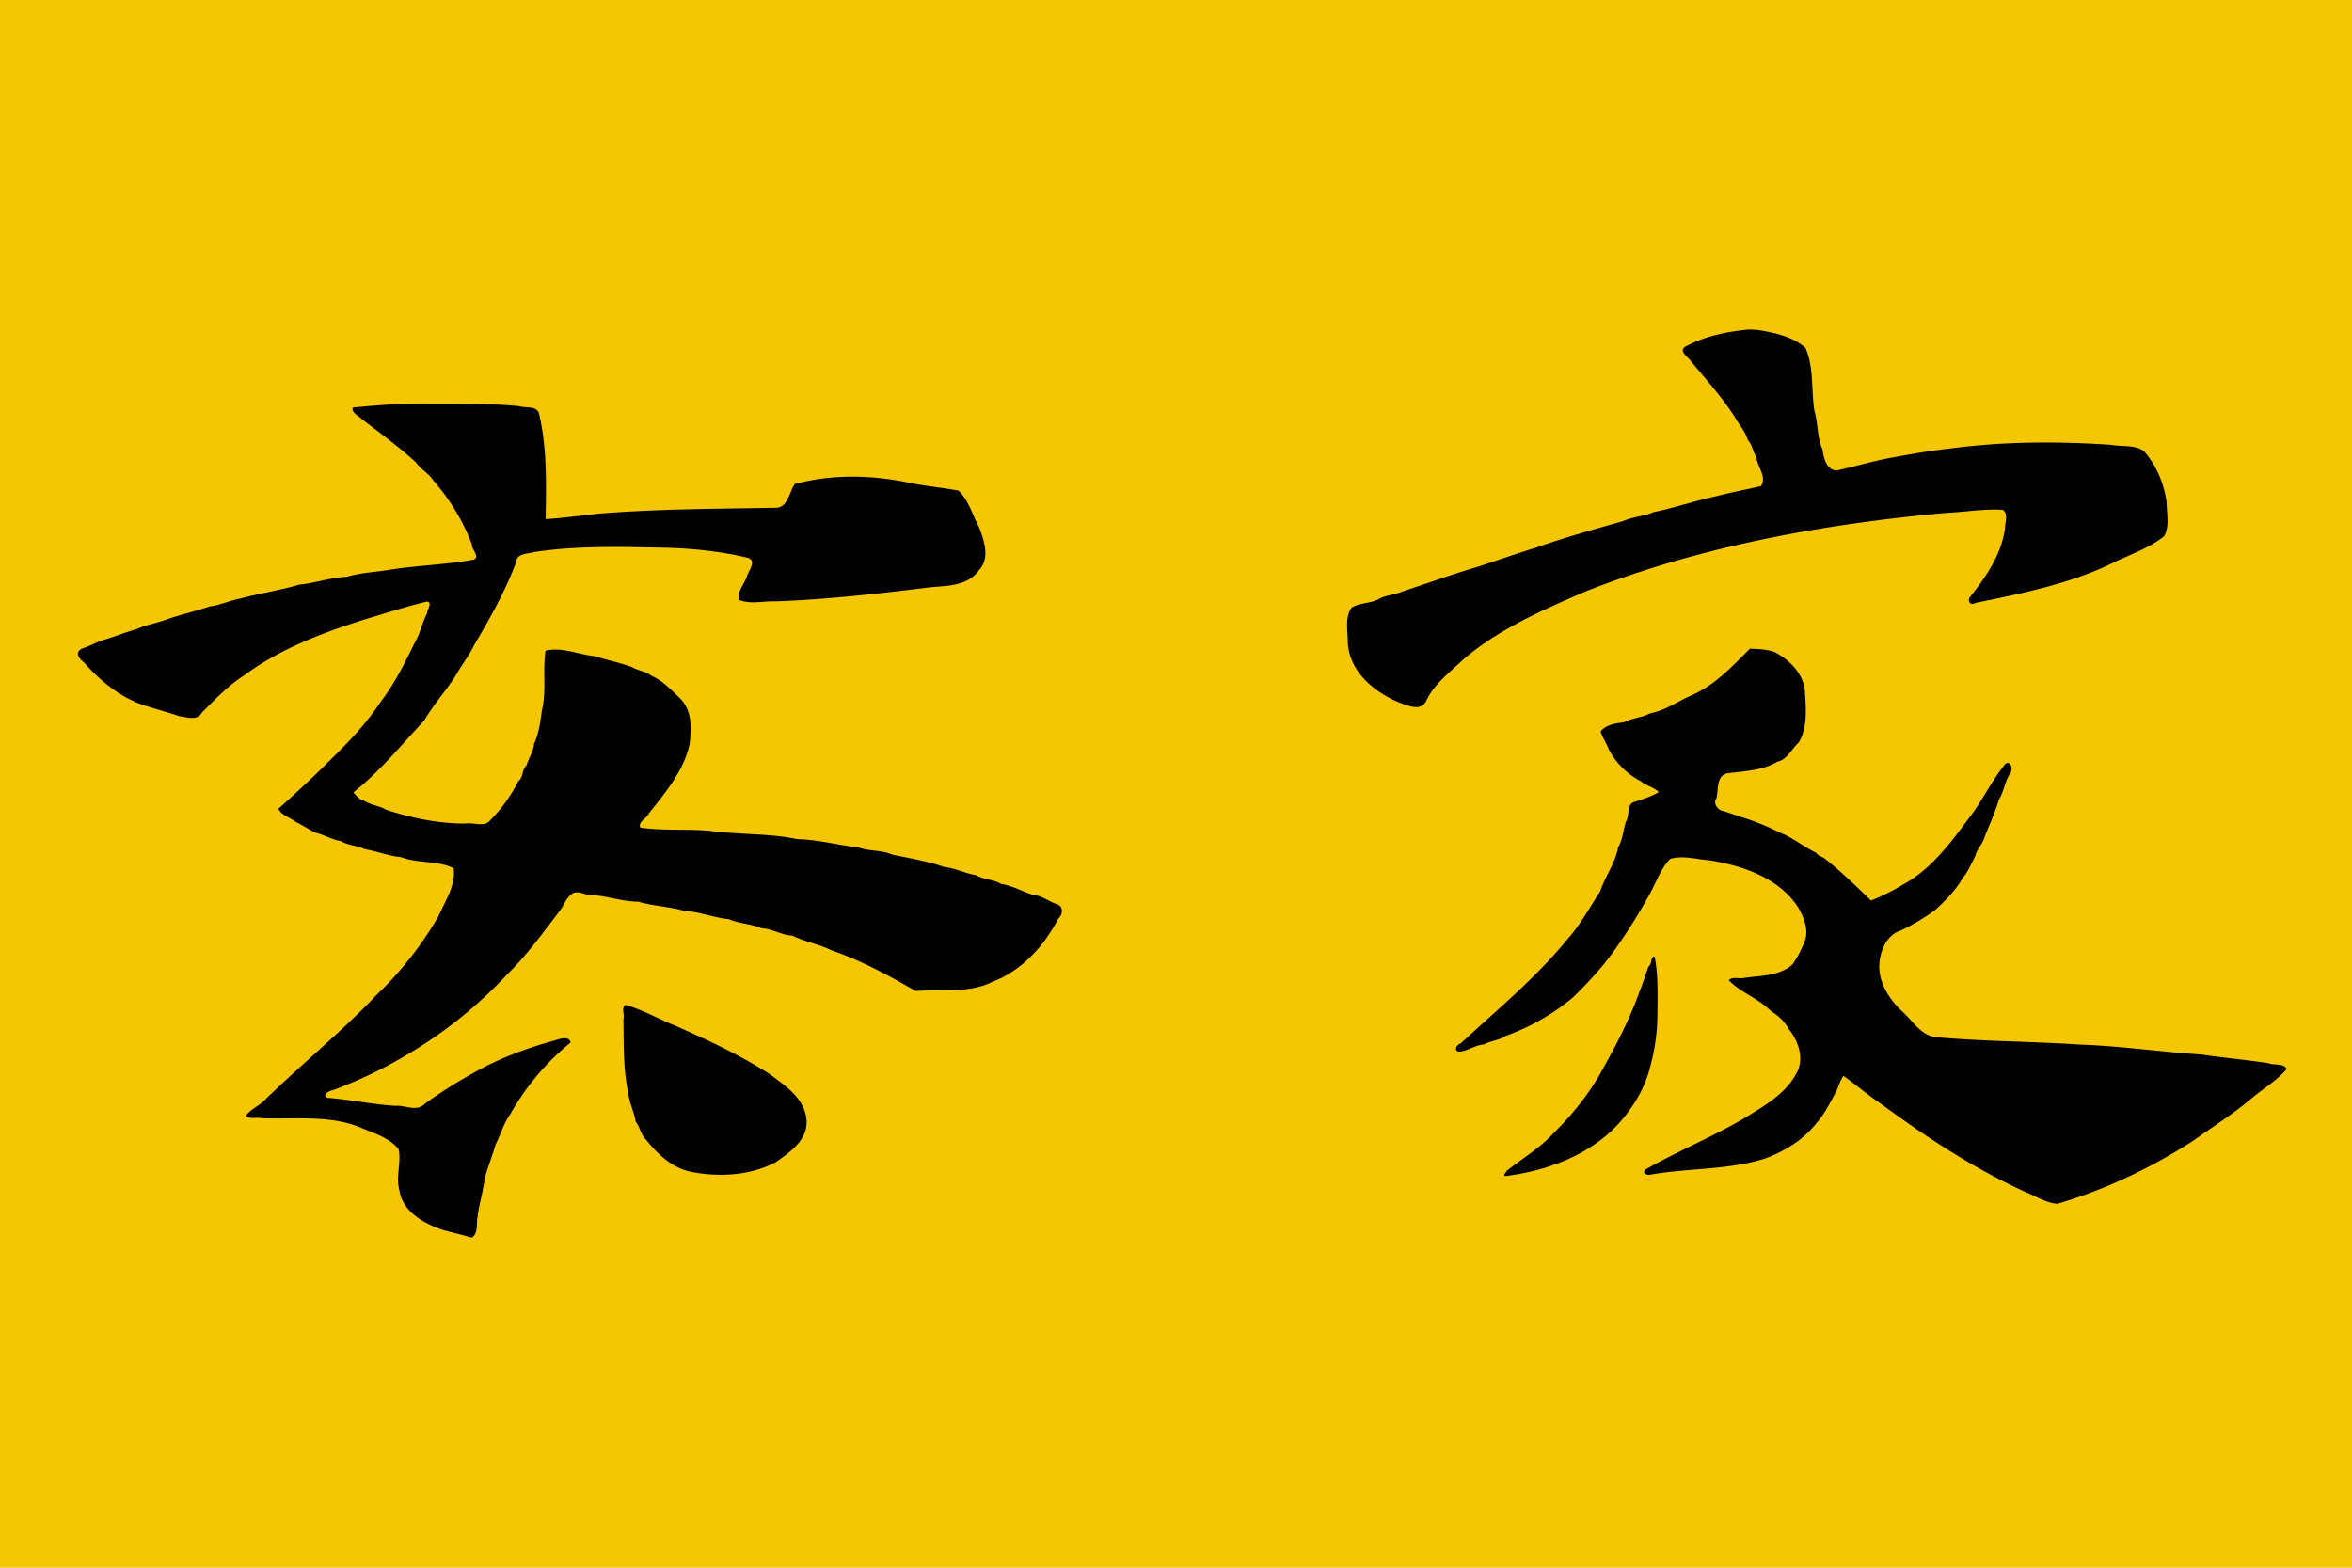
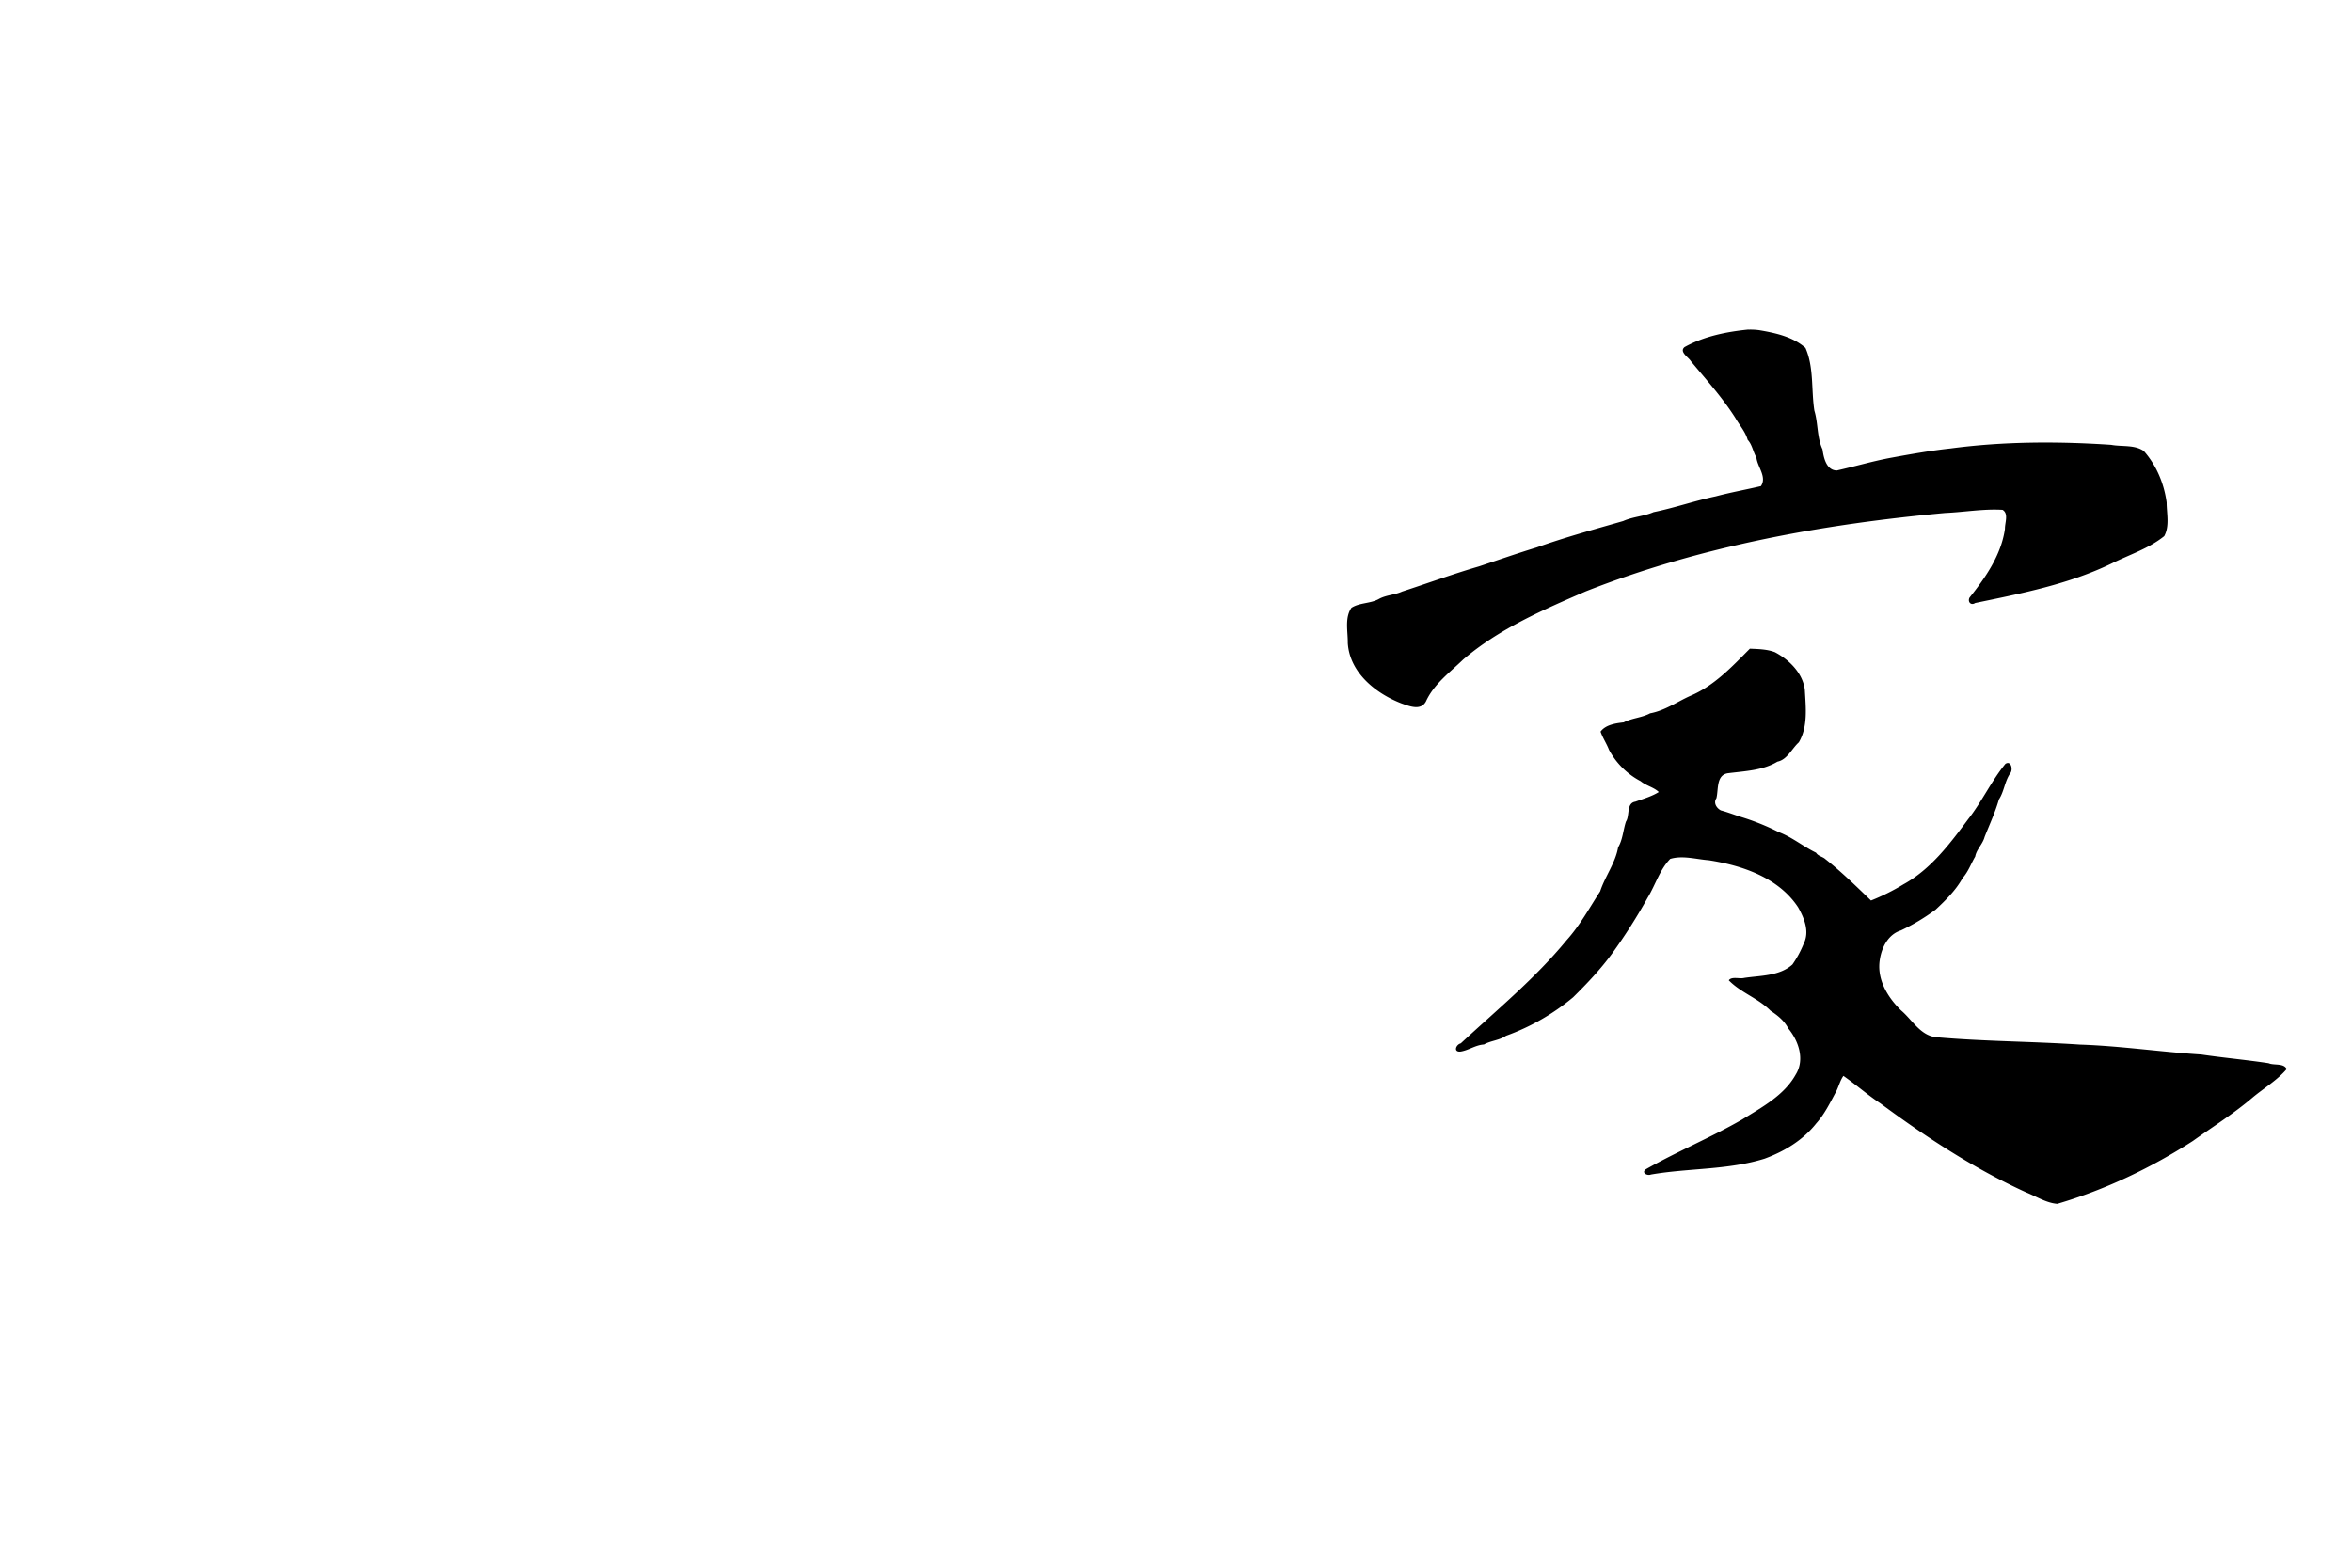
<svg xmlns="http://www.w3.org/2000/svg" id="Layer_1" data-name="Layer 1" viewBox="0 0 1500 1000">
  <defs>
    <style>.cls-1{fill:#f4c604;}.cls-2{fill-rule:evenodd;}</style>
  </defs>
  <title>Lanfang Republic</title>
-   <rect id="rect37" class="cls-1" width="1500" height="1000" />
  <path id="path53" class="cls-2" d="M1116,413.78c-11.45,11.52-22.84,23.79-38.18,30.17-8.42,3.83-16.25,9.38-25.44,11.05-5.29,2.84-11.55,3-16.88,5.78-5.12.56-11.57,1.54-14.74,5.91,1.38,4,3.87,7.63,5.4,11.63a48.66,48.66,0,0,0,20.19,20c3.42,2.86,8.52,3.9,11.54,6.89-4.39,2.81-10,4.38-14.92,6.15-5.91.9-3.46,9-6,12.66-1.83,5.48-2,11.42-5,16.46-1.73,10-8.33,18.48-11.46,28.08-6.86,10.59-12.93,21.79-21.46,31.24-20,24.35-44.42,44.38-67.42,65.73-3.07.8-4.85,5.51-.4,5.27,5.25-.71,9.71-4.21,15.15-4.54,4.42-2.47,9.81-2.61,14.08-5.55a141.54,141.54,0,0,0,42.8-24.55c8.87-8.74,17.44-17.81,24.77-27.8a357.35,357.35,0,0,0,22.91-36c4.85-8,7.61-17.71,14.26-24.49,7.88-2.38,16.46.24,24.54.86,21.4,3.29,44.59,11.13,57,30,3.94,7,7.5,15.52,3.53,23.31a66.23,66.23,0,0,1-7.14,13.2c-8.25,7.43-20.36,7-30.7,8.55-2.88.81-8.08-1.12-9.88,1.54,7.7,7.93,18.8,11.45,26.61,19.39,4.58,3,8.79,6.39,11.34,11.33,6.6,8,10.67,19.93,4.68,29.47-7.44,13.31-21.62,20.8-34.13,28.6-20,11.53-41.38,20.36-61.37,31.71-3.15,2.19.89,4.37,3.23,3.38,24-4.16,49-2.8,72.49-10.12,12.65-4.66,24.46-11.8,32.91-22.49,5.4-6,8.9-13.35,12.73-20.4,1.62-3.2,2.57-7.11,4.6-9.91,8,5.56,15.4,12.13,23.6,17.54,29.29,21.63,59.86,41.7,93.08,56.82,6.4,2.58,12.81,6.71,19.73,7.25,30.58-9,59.71-22.87,86.47-40.1,12.71-9.09,26-17.41,37.91-27.55,7.22-6.08,15.83-11.11,21.91-18.3-1.84-4-8.1-2.22-11.54-3.75-14.28-2.19-28.64-3.43-42.94-5.54-25.78-1.63-51.52-5.48-77.43-6.33-30.46-2.05-61.1-2-91.47-4.7-10.18-.92-15.4-11.1-22.5-17.08-8.61-8.36-15.61-19.91-13.6-32.36,1.18-7.86,5.36-16.19,13.46-18.7a131,131,0,0,0,22.16-13.29c6.49-6.07,12.91-12.39,17.21-20.17,3.61-4,5.31-9.1,8-13.64.78-4.54,4.8-7.92,6-12.52,3.14-7.95,6.81-15.76,9.13-23.92,3.32-5.11,3.69-11.39,7.11-16.53,2.09-2.25.73-8.65-3-6.14-9,11-15,24.17-23.79,35.34-11.65,15.69-23.78,31.91-41.26,41.51a137.42,137.42,0,0,1-20.64,10.29c-9.46-9.12-19-18.45-29.22-26.5-1.67-1.52-4.45-1.75-5.85-4-8.05-3.89-15.19-9.88-23.73-13.12a152.39,152.39,0,0,0-23.57-9.54c-4.47-1.36-8.87-3.14-13.41-4.34-2.79-1.51-4.83-4.81-2.82-7.72,1.42-5.57-.26-15.05,7.63-16,10.53-1.33,22-1.73,31.29-7.34,6.29-1.28,9.19-8.34,13.65-12.34,5.92-10,4.44-22.44,3.82-33.55-1.35-10.65-10-19.15-19.09-23.95-5-1.91-10.66-2-15.9-2.23Z" />
-   <path id="path55" class="cls-2" d="M1054.63,610.13c-2.06,1.42-1.06,4.83-3.31,6.45-2,5.42-3.68,11-5.85,16.35-6.15,17.26-14.82,33.73-23.69,49.75-8.21,14.94-19,28.35-31.23,40.36-8.65,9.45-19.83,16-29.7,23.88-.51,1.4-3.25,3.56,0,3.18,27.66-3.64,55.79-14.4,74.05-36.36,8.07-9.68,14.64-21.15,17.54-33.44A125.17,125.17,0,0,0,1057,648c.16-12.54.62-25.36-1.72-37.68a.62.62,0,0,0-.61-.22Z" />
  <path id="path57" class="cls-2" d="M1115.14,210.21c-14,1.39-28.46,4.28-40.84,11.2-3.52,3.05,2.59,6.51,4,8.89,9.79,11.83,20.3,23.43,28.46,36.34,2.66,4.64,6.39,8.74,7.83,13.92,2.89,3.05,3.41,7.65,5.57,11.28.62,6,6.83,12.35,2.88,18.24-9.4,2.23-19.33,4-28.8,6.52-13.36,2.82-26.34,7.36-39.67,10.07-6.19,2.7-13.12,2.89-19.38,5.69-18.49,5.33-37.06,10.36-55.2,16.84-12.3,3.74-24.46,8-36.66,12.06-16.52,4.81-32.77,10.78-49.1,16.07-4.84,2.24-10.39,2.16-15.12,4.89-5.4,2.84-12.15,2.18-17.23,5.48-4.41,6.44-2.23,15.1-2.33,22.44,1.17,18.87,17.76,32.18,34.19,38.53,5,1.77,12.4,4.89,15.67-1.26,5-11,15.21-18.49,23.74-26.71,22.84-19.59,50.85-31.64,78.19-43.49,73.13-28.79,151.2-42.86,229.2-50,12.19-.52,24.5-2.76,36.62-2,4,2.44,1.39,8.28,1.5,12.12-2.37,16.71-12.36,31-22.57,43.85-1.38,2.56.77,5.33,3.6,3.46,29.69-6.14,59.83-12,87.29-25.34,11.14-5.52,23.52-9.45,33.26-17.32,3.54-6.42,1.56-14.45,1.54-21.47-1.58-11.93-6.54-23.83-14.58-32.83-5.91-4.13-14-2.63-20.79-3.92-34.11-2.29-68.48-2.19-102.39,2.3-12.67,1.37-25.13,3.58-37.69,5.88-11.78,2.15-23.31,5.6-34.94,8.18-6.67-.15-8.38-8.2-9.09-13.47-3.62-7.77-2.73-16.64-5.19-24.73-2.07-13.24-.19-27.54-5.68-40-8-7.15-19.3-9.58-29.67-11.32a42.34,42.34,0,0,0-6.66-.32Z" />
-   <path id="path59" class="cls-2" d="M399.1,641c-3.29,1.12-.54,6.46-1.51,9,.29,15.77-.32,31.71,3.12,47.19.51,6.39,3.8,12,4.69,18.27,2.9,3.42,3.07,8.35,6.6,11.56,7.78,9.75,17.61,18.82,30.43,20.81,17.34,3.06,36.35,1.9,52.14-6.41,9.11-6.24,20.93-14.52,19.79-27.06-1.07-14-14.23-22.32-24.45-29.83-18.49-11.77-38.48-21.12-58.51-29.93-10.78-4.25-21.14-10.37-32.3-13.55Z" />
-   <path id="path61" class="cls-2" d="M270.56,257.5c-15.23-.22-30.56,1-45.57,2.46-1.22,3.3,4.13,5.43,5.92,7.54,11.7,8.84,23.57,17.61,34.38,27.49,3.07,4.48,8.32,7,11.23,11.73A133.22,133.22,0,0,1,301,347.32c-.48,3.23,5.61,7.8,1,9.66-17.06,3.15-34.47,3.61-51.62,6.16-9.76,1.78-19.77,2-29.36,4.82-10.29.43-20.06,4-30.26,5-12.52,3.67-25.51,5.57-38.09,9-6.44,1.14-12.26,4.1-18.75,4.79-9.25,3.26-18.91,5.22-28.09,8.56-6.1,2.19-12.62,3.19-18.59,6-6.57,1.75-12.9,4.34-19.33,6.34-5,1.22-9.51,4-14.39,5.63-5.85,1.88-4.25,6,0,9.21C64.53,435,78,445.94,94.17,450.64c6.79,2.11,13.62,4,20.33,6.25,5,.49,11.25,3.22,14.29-2.41,8.44-8.31,16.49-17.06,26.56-23.41,22.63-16.82,49.4-27.14,76.09-35.59,13.6-4,27.23-8.56,41-11.77,3.58.68-.18,5.18,0,7.38-3.26,6.2-4.5,13.31-8.23,19.45-6.18,12.59-12.4,25.23-20.91,36.41-8.9,13.52-20,25.49-31.58,36.74-11,11.09-22.59,21.83-34.14,32.16,1.59,4.12,7.26,5.48,10.56,8.15,4.48,2.18,8.76,5.09,13.13,7.17,5.45,1.29,10.35,4.46,16,5.29,4.69,2.89,10.31,2.75,15.22,5.2,7.91,1.25,15.21,4.4,23.24,5.06,10.74,4.21,23.26,2,33.56,7.09,1.53,11-5.46,21-9.7,30.71A225.77,225.77,0,0,1,240,634.8c-22.14,23.31-47.11,43.53-70.16,65.89-3.7,4.34-9.66,6.47-13,10.94,2,2.6,7,.88,9.92,1.63,21.13.9,43.11-2.29,63.19,6,8.46,3.61,18.34,6.39,24.28,13.84,1.81,8.54-2,17.58.51,26.26,2,13.54,15.66,21.12,27.44,25.13,6.15,1.72,12.52,3.13,18.55,5,4.62-2.42,2.82-9.39,3.91-13.64.89-7.89,3.45-15.56,4.37-23.44,1.8-7.64,4.94-14.9,7.06-22.38,3.29-6.31,5-13.28,9.3-19.2A160.26,160.26,0,0,1,363.89,665c-.82-4.41-7.16-2.3-10-1.36-18.22,5-36,11.6-52.41,21.05a302.17,302.17,0,0,0-30.72,19.48c-4.9,5.3-12.69.6-18.76,1.22-14.51-.92-28.77-4-43.27-5.13-3.66-1.8,1.48-4.63,3.55-4.85a284.91,284.91,0,0,0,49.59-24,284.78,284.78,0,0,0,61.71-50c12.53-12.17,22.7-26.45,33.28-40.22,2.69-3.43,4-8.17,7.81-11,4.1-2.82,9.09,1.39,13.63.83,9.69.66,19,4.17,28.79,4.14,9.78,2.93,20.05,3.11,29.82,6,9.51.43,18.42,4.3,27.85,5.16,6.73,2.92,14.32,2.89,21.05,5.86,6.8.21,12.65,4.43,19.46,4.6,7.88,4,16.91,5.4,24.87,9.36,18.8,6.46,36.55,16,53.74,26,16.58-1.17,34.24,1.72,49.64-6.11,13.3-5.08,24.5-15,32.93-26.27,2.9-4.51,6.15-8.79,8.36-13.66,3-2.5,3.69-7.9-.73-9.29-5.2-1.74-9.49-5.49-15-5.94-7-2.05-13.32-6-20.56-7-5.06-3.06-11.08-2.67-16.13-5.62-6.92-1.15-13.16-4.49-20.19-5.21-10.78-3.76-22.11-5.55-33.16-7.9-6.65-3-14.18-2-21-4.43-13.27-1.64-26.24-5.08-39.69-5.46-18.32-3.83-37.39-2.75-55.87-5.32-14.66-1.23-29.58.06-44.1-2-1.77-3.53,4.07-5.91,5.27-8.9,10.51-13.18,22.11-26.89,26-43.69,1.5-10.33,1.94-22.56-6.38-30.26-5.37-5.25-10.9-11-17.76-14-3.58-2.84-8.66-3.29-12.66-5.62-7.84-2.79-15.94-4.61-23.9-6.92-10.28-1.09-20.58-6-31-3.48-2,12.51.73,25.7-2.36,38.22-1,7.22-1.92,14.57-5,21.21-.4,4.93-3.43,9.21-4.85,13.79-3,2.63-1.8,7.42-5.17,10a98,98,0,0,1-18,25c-3.57,4.76-10.79,1-16,2.06-17.09.06-34.05-3.58-50.25-8.78-4.4-2.63-9.69-2.95-14.08-5.78-3-.47-4.87-3.3-6.94-5.28,17-13.43,30.7-30.34,45.4-46.09,6.24-11,15.33-20.3,21.61-31.38,3.33-5.49,7.3-10.67,10-16.42,10.19-17.09,20-34.67,27-53.31.24-5.54,7.76-4.93,11.56-6.2,28.69-4.31,58-3.18,87-2.63,16.54.7,33.27,2.49,49.33,6.42,5.48,2.09.11,8.29-.84,11.71-1.52,4.85-6.38,9.77-5.2,15,7.23,3.13,15.82.65,23.5,1,32.68-1.21,65.13-4.83,97.54-8.85,11.13-1.2,25-.57,32.12-11.06,7.33-7.67,3.26-18.8.08-27.37-4.17-7.8-6.63-17.19-13.1-23.4-11.31-2-22.82-3-34.06-5.5-23.13-4.54-47.47-4.83-70.29,1.31-3.59,4.77-4.21,14.17-11.33,15.16-37.88.67-75.86.72-113.64,3.74-11.34,1.14-22.62,2.85-34,3.5.36-22.4,1-45.25-4.19-67.19-1.4-5.39-8.78-3.45-12.85-4.87-20.05-1.86-40.26-1.47-60.38-1.57Z" />
</svg>